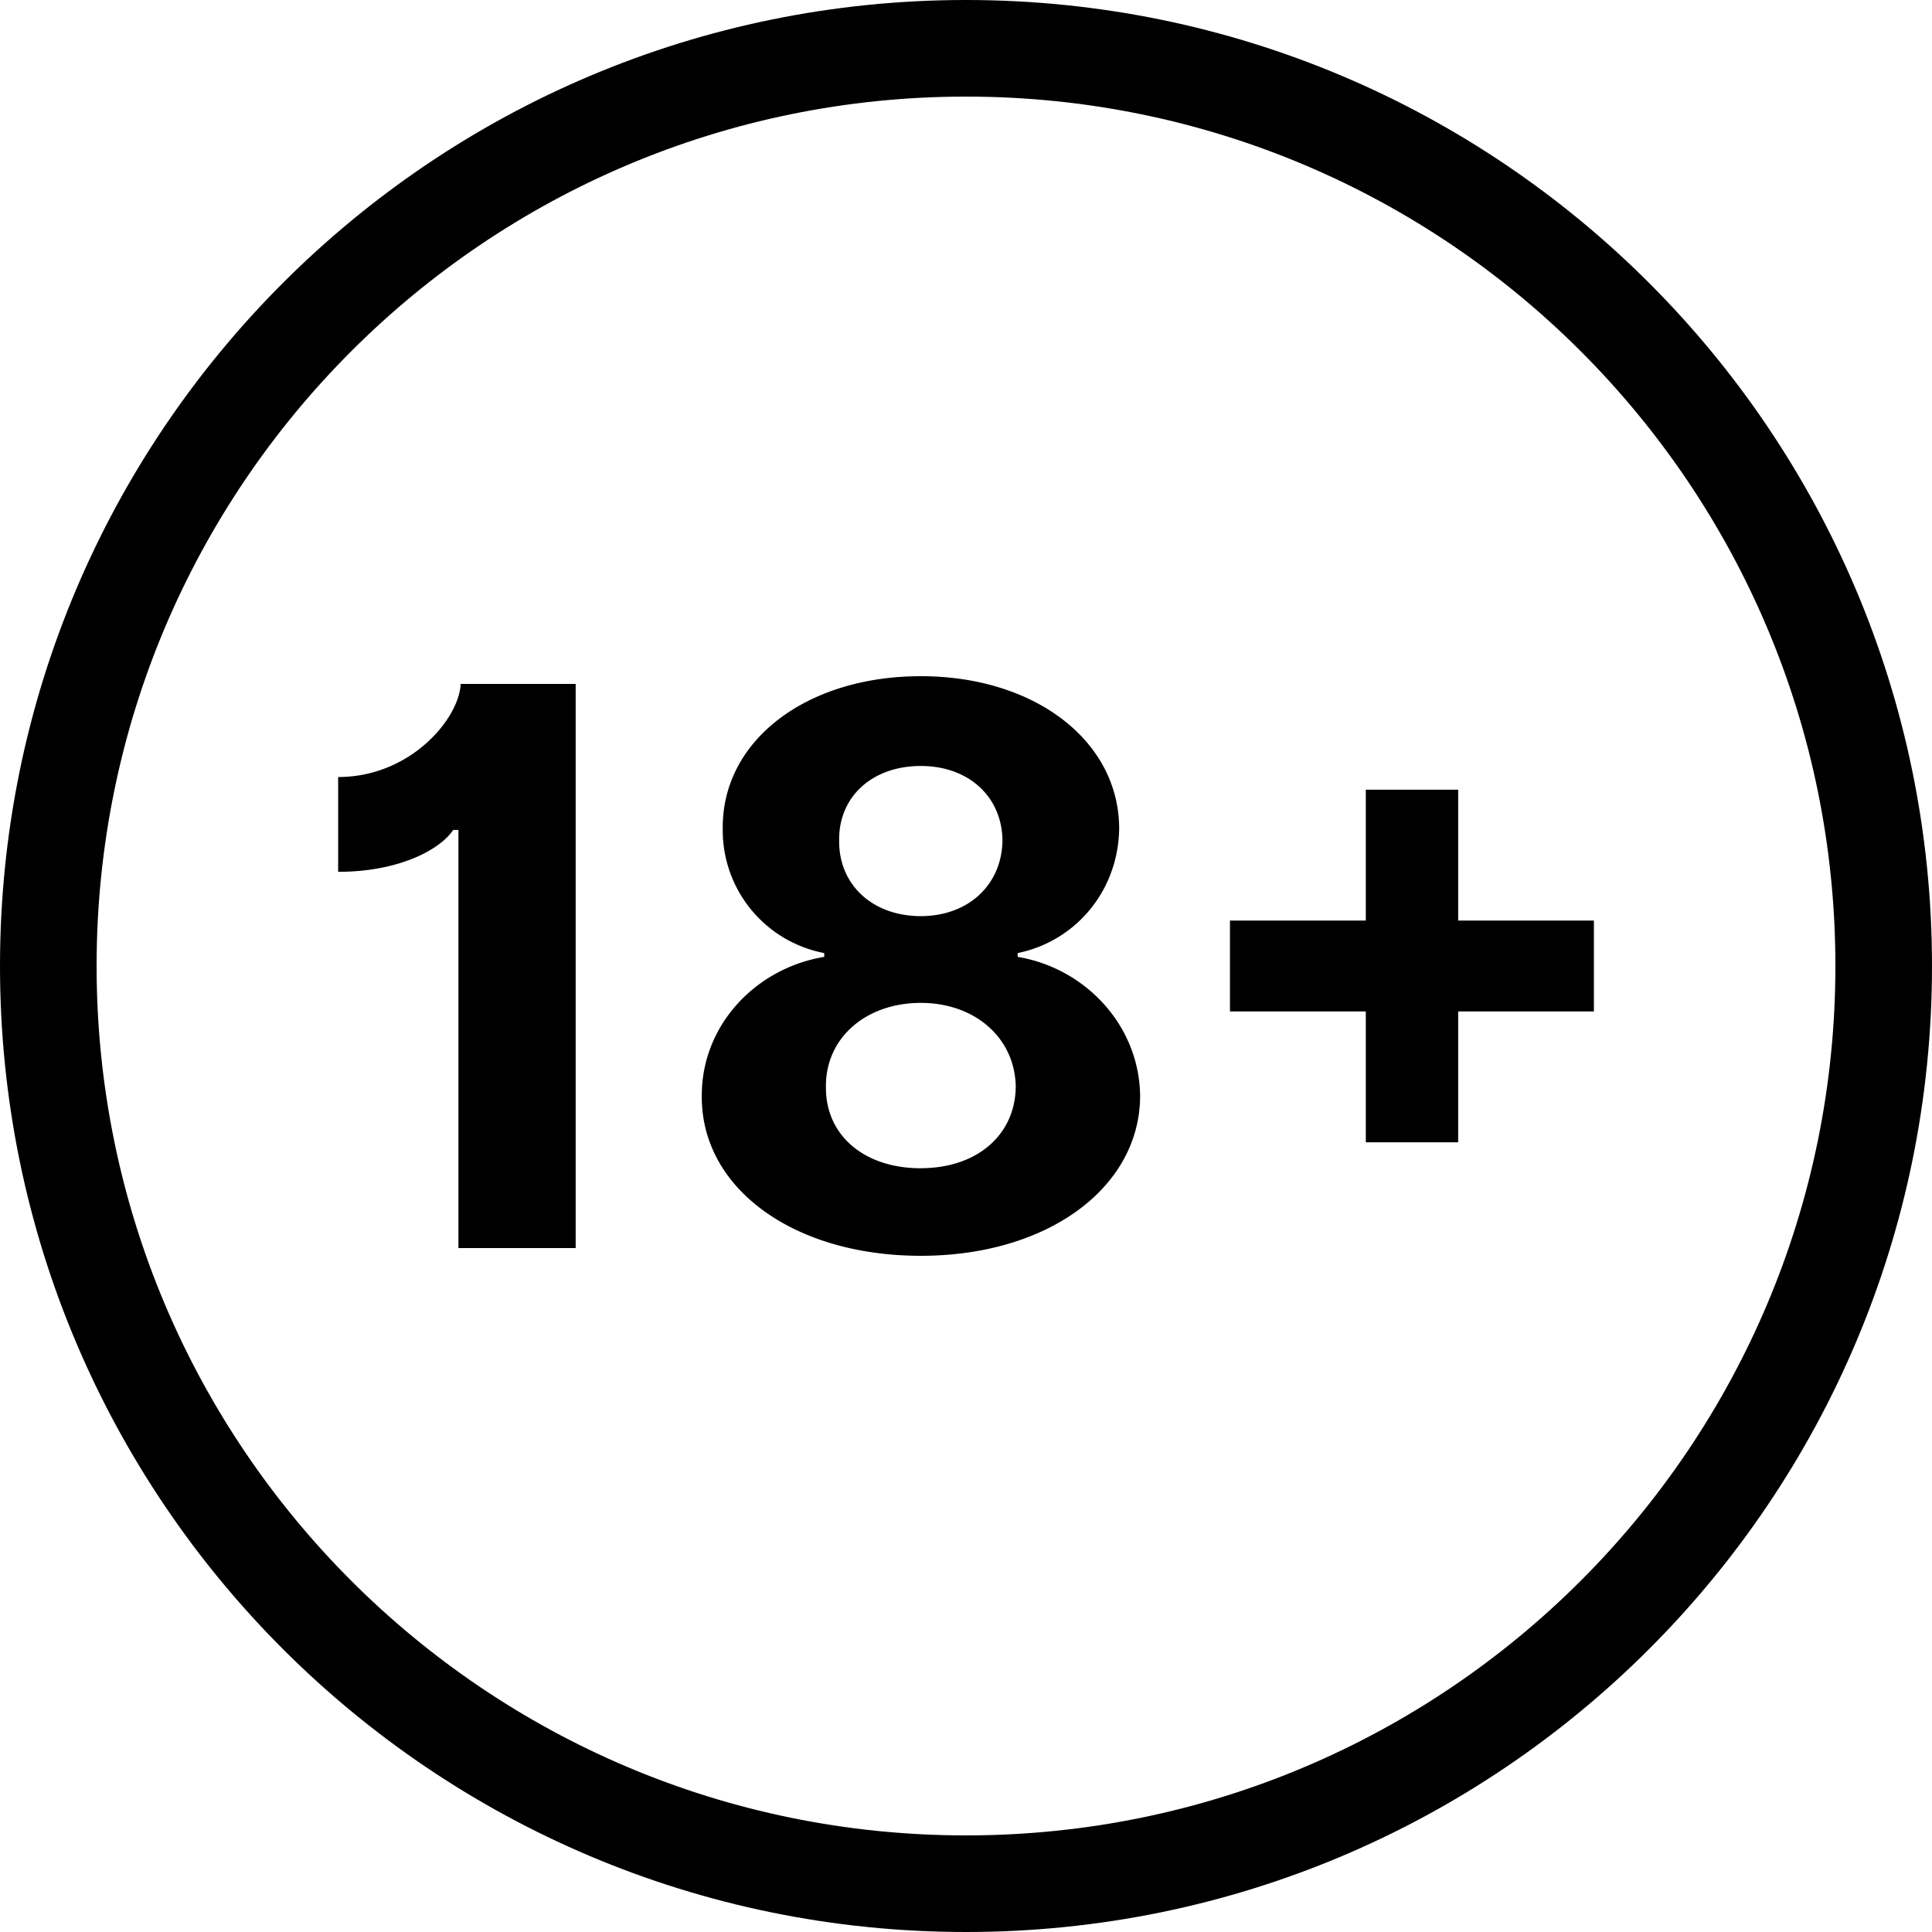
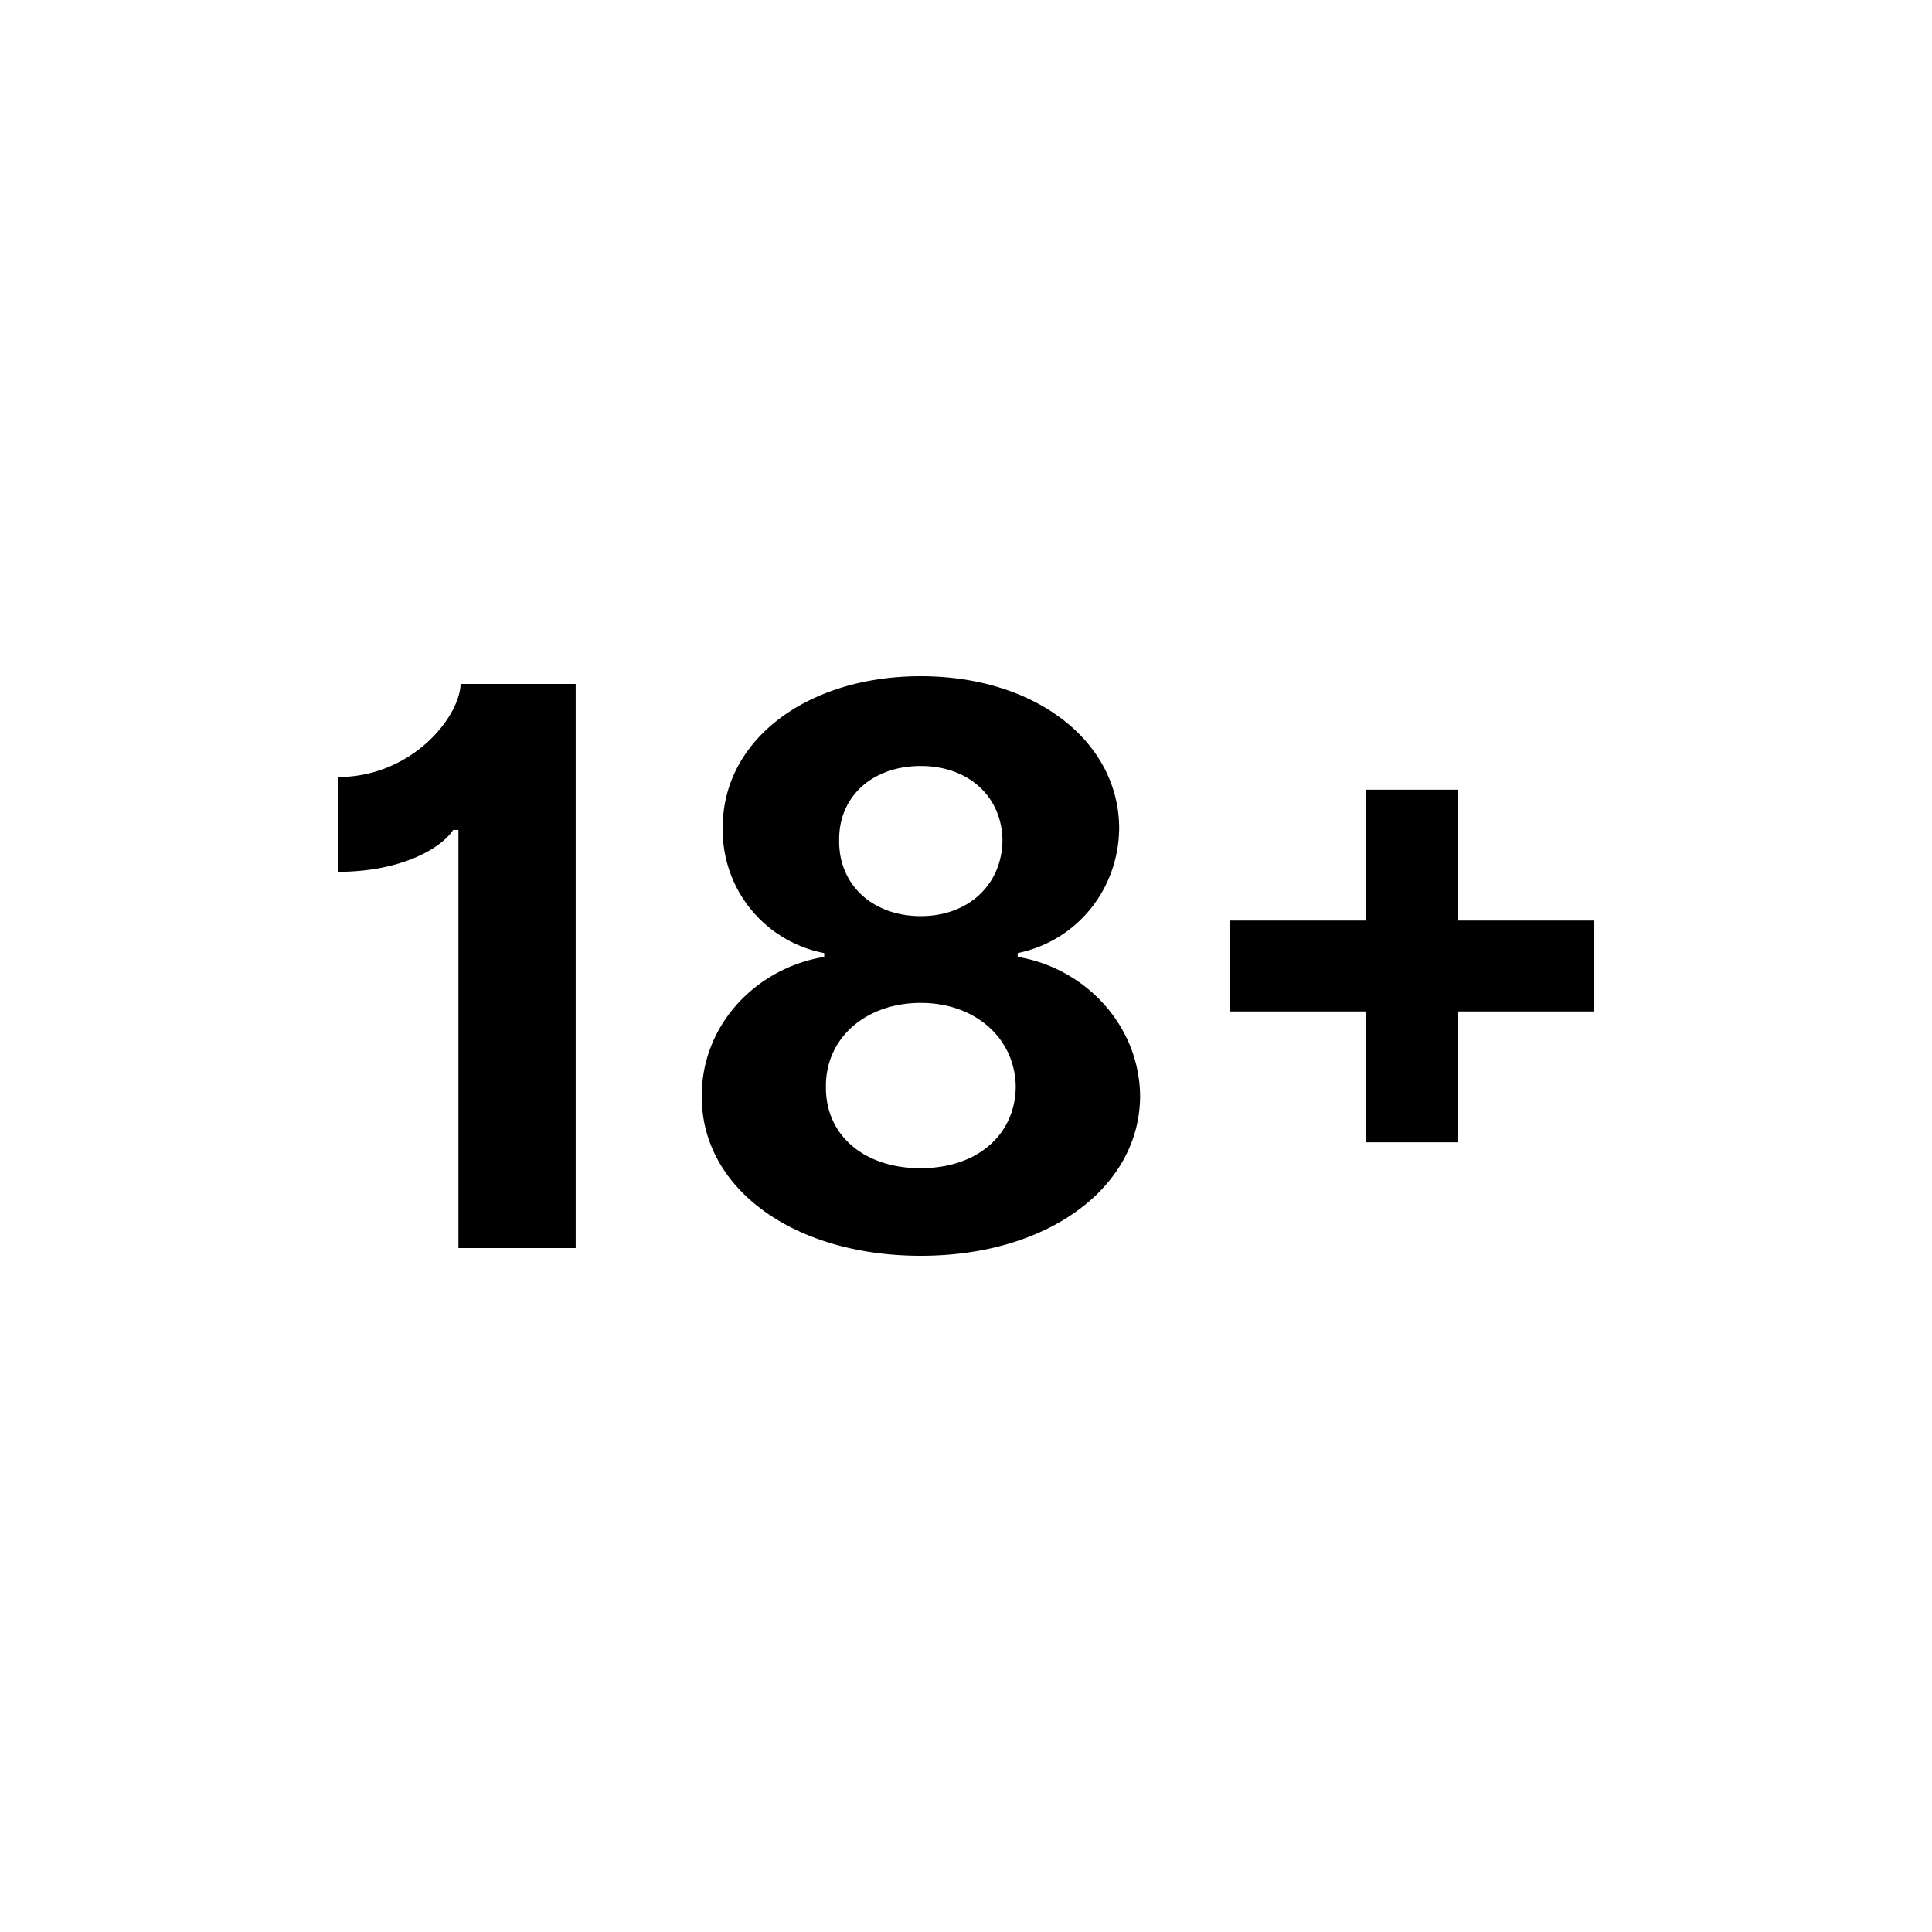
<svg xmlns="http://www.w3.org/2000/svg" id="footer-age" viewBox="0 0 32 32">
-   <path fill-rule="evenodd" clip-rule="evenodd" d="M16 30.4c7.953 0 14.4-6.447 14.4-14.4S23.953 1.6 16 1.6 1.6 8.047 1.6 16 8.047 30.4 16 30.4zm0 1.6c8.837 0 16-7.163 16-16S24.837 0 16 0 0 7.163 0 16s7.163 16 16 16z" />
  <path d="M9.534 11.328H7.63c-.023.57-.827 1.542-2.029 1.542v1.57c1.033 0 1.704-.384 1.905-.694h.087v6.926h1.942v-9.344zM15.252 20.8c2.102 0 3.623-1.127 3.632-2.642-.009-1.168-.904-2.122-2.028-2.309v-.063c.977-.201 1.672-1.05 1.681-2.072-.009-1.446-1.398-2.514-3.285-2.514-1.901 0-3.29 1.068-3.281 2.514a2.071 2.071 0 001.681 2.072v.063c-1.142.188-2.037 1.141-2.028 2.31-.01 1.514 1.508 2.641 3.628 2.641zm0-1.45c-.946 0-1.581-.553-1.572-1.347-.01-.808.658-1.392 1.572-1.392.9 0 1.562.584 1.572 1.392-.01.794-.64 1.346-1.572 1.346zm0-4.176c-.795 0-1.362-.515-1.353-1.255-.009-.725.549-1.232 1.353-1.232.79 0 1.343.507 1.352 1.232-.009.74-.57 1.255-1.352 1.255zM26.4 15.247h-2.248V13.08h-1.53v2.167h-2.25v1.506h2.25v2.167h1.53v-2.167H26.4v-1.506z" />
</svg>